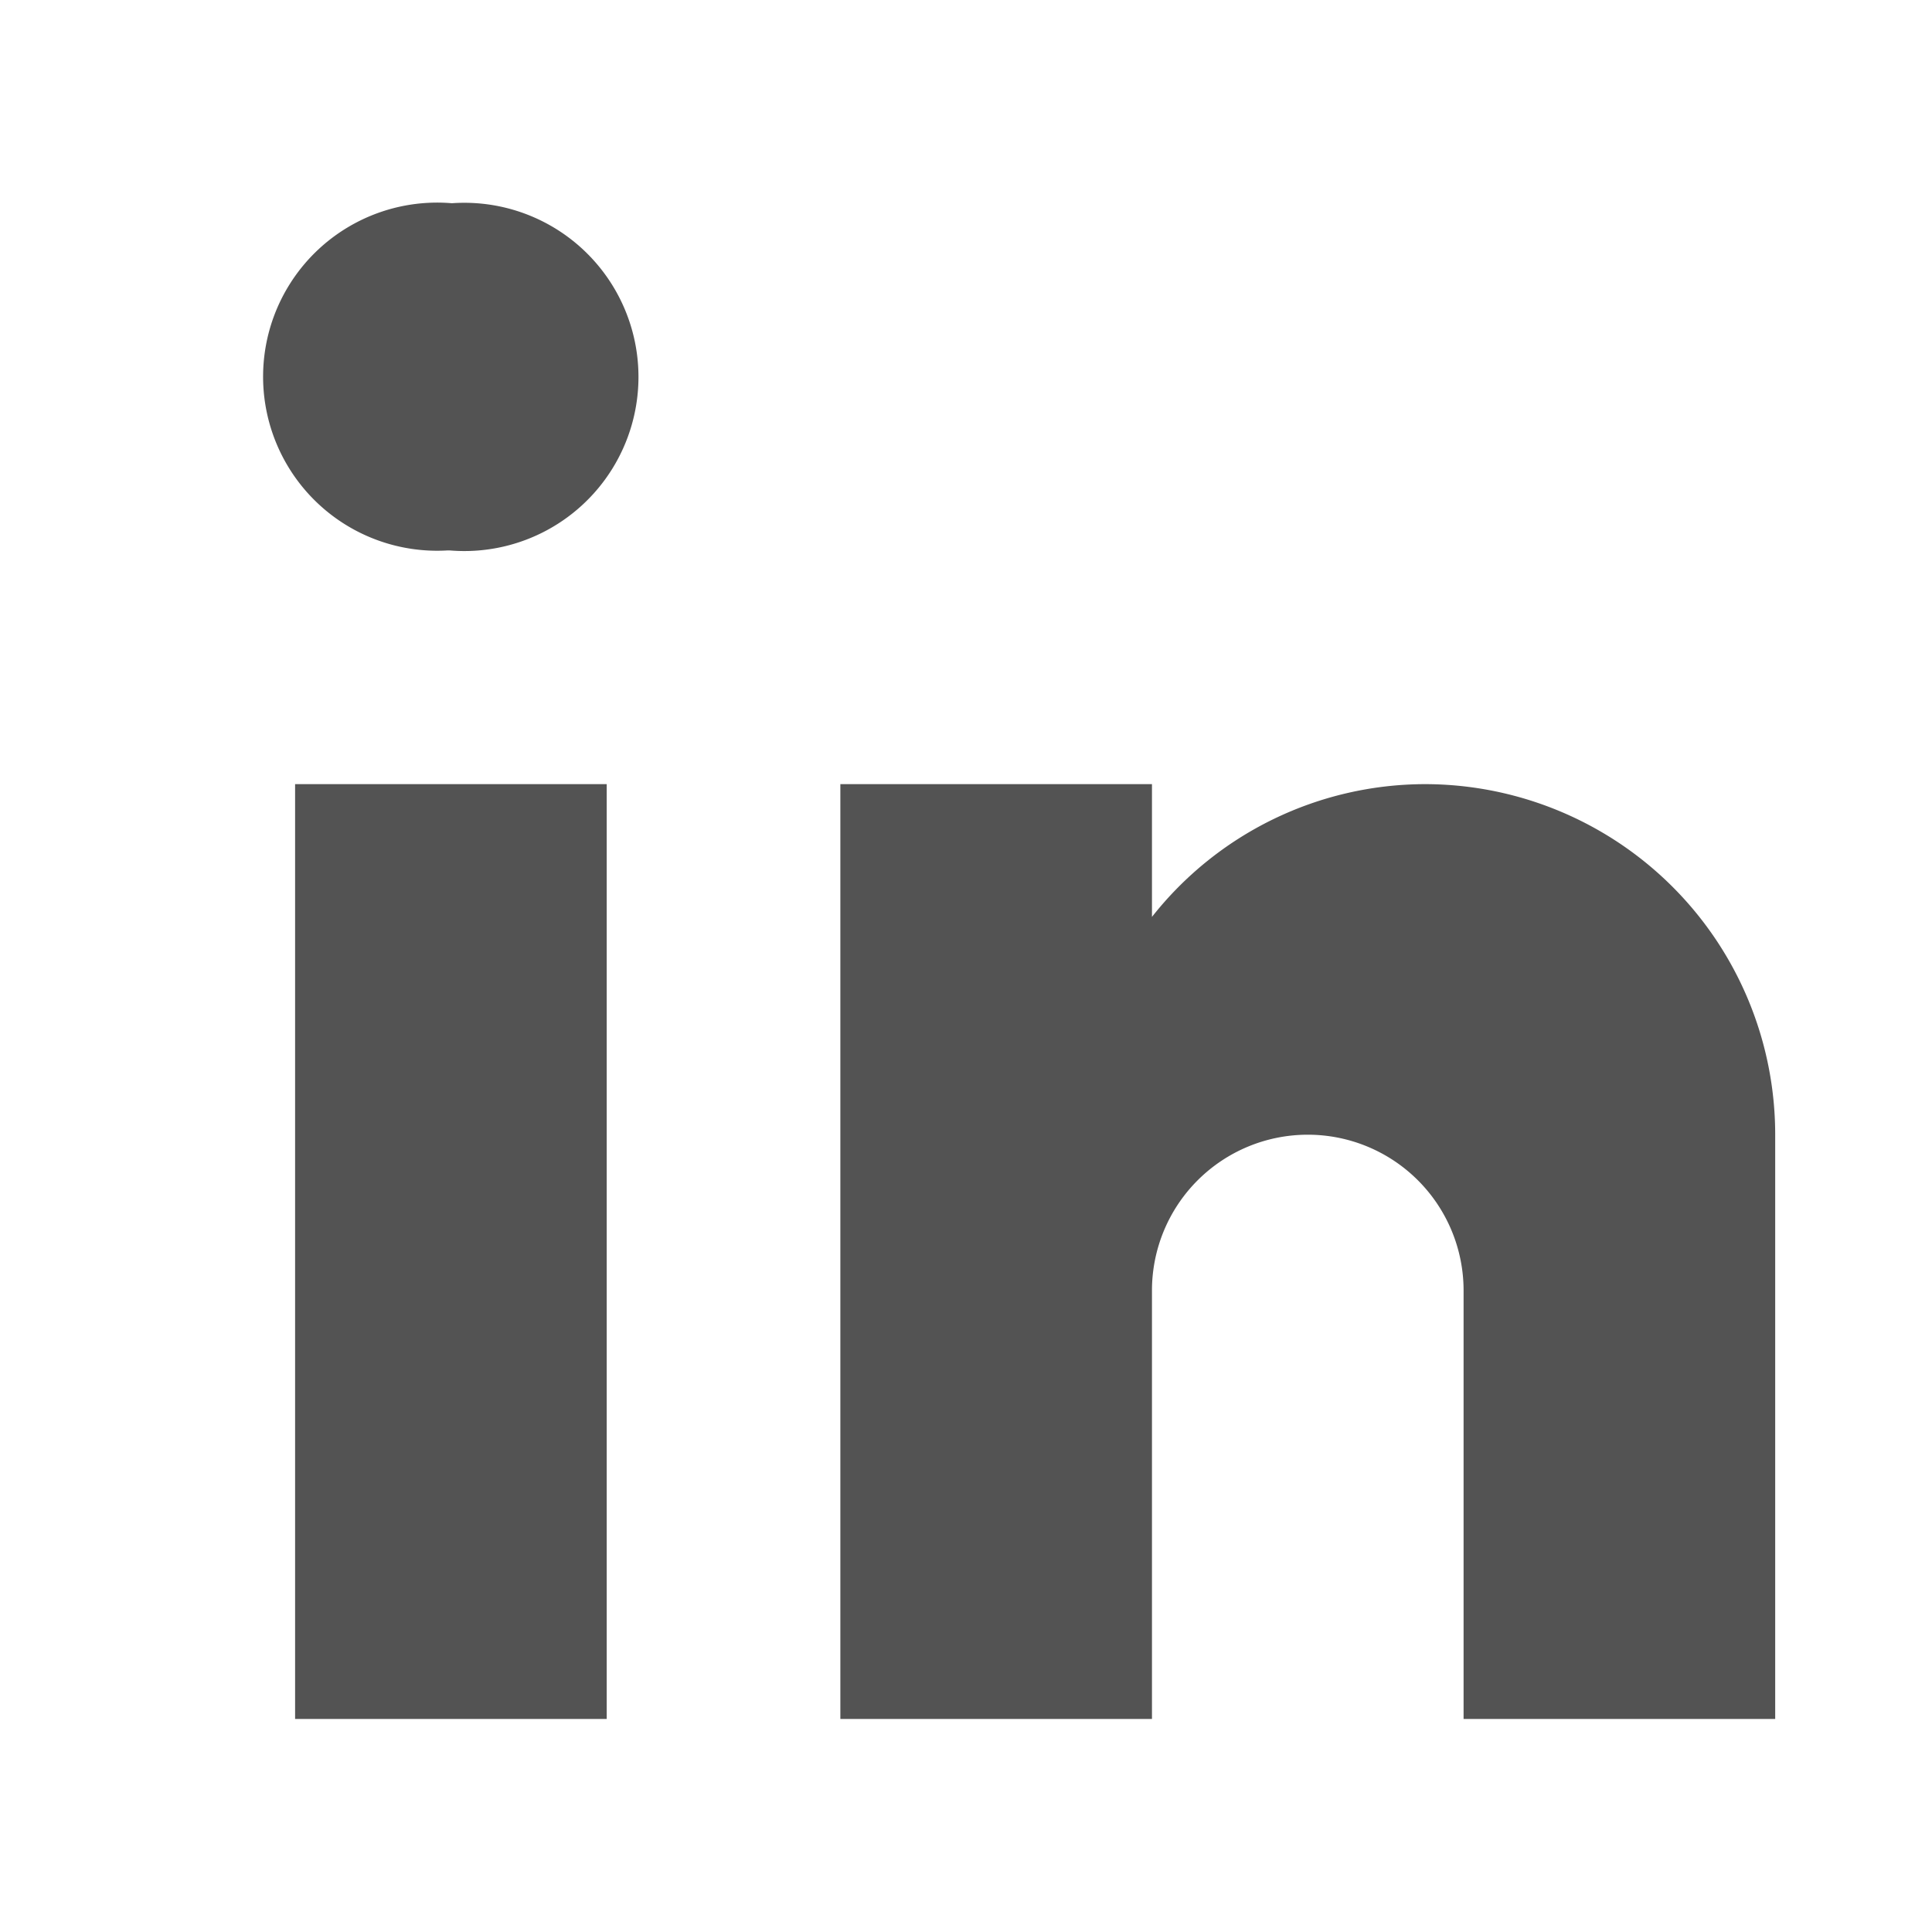
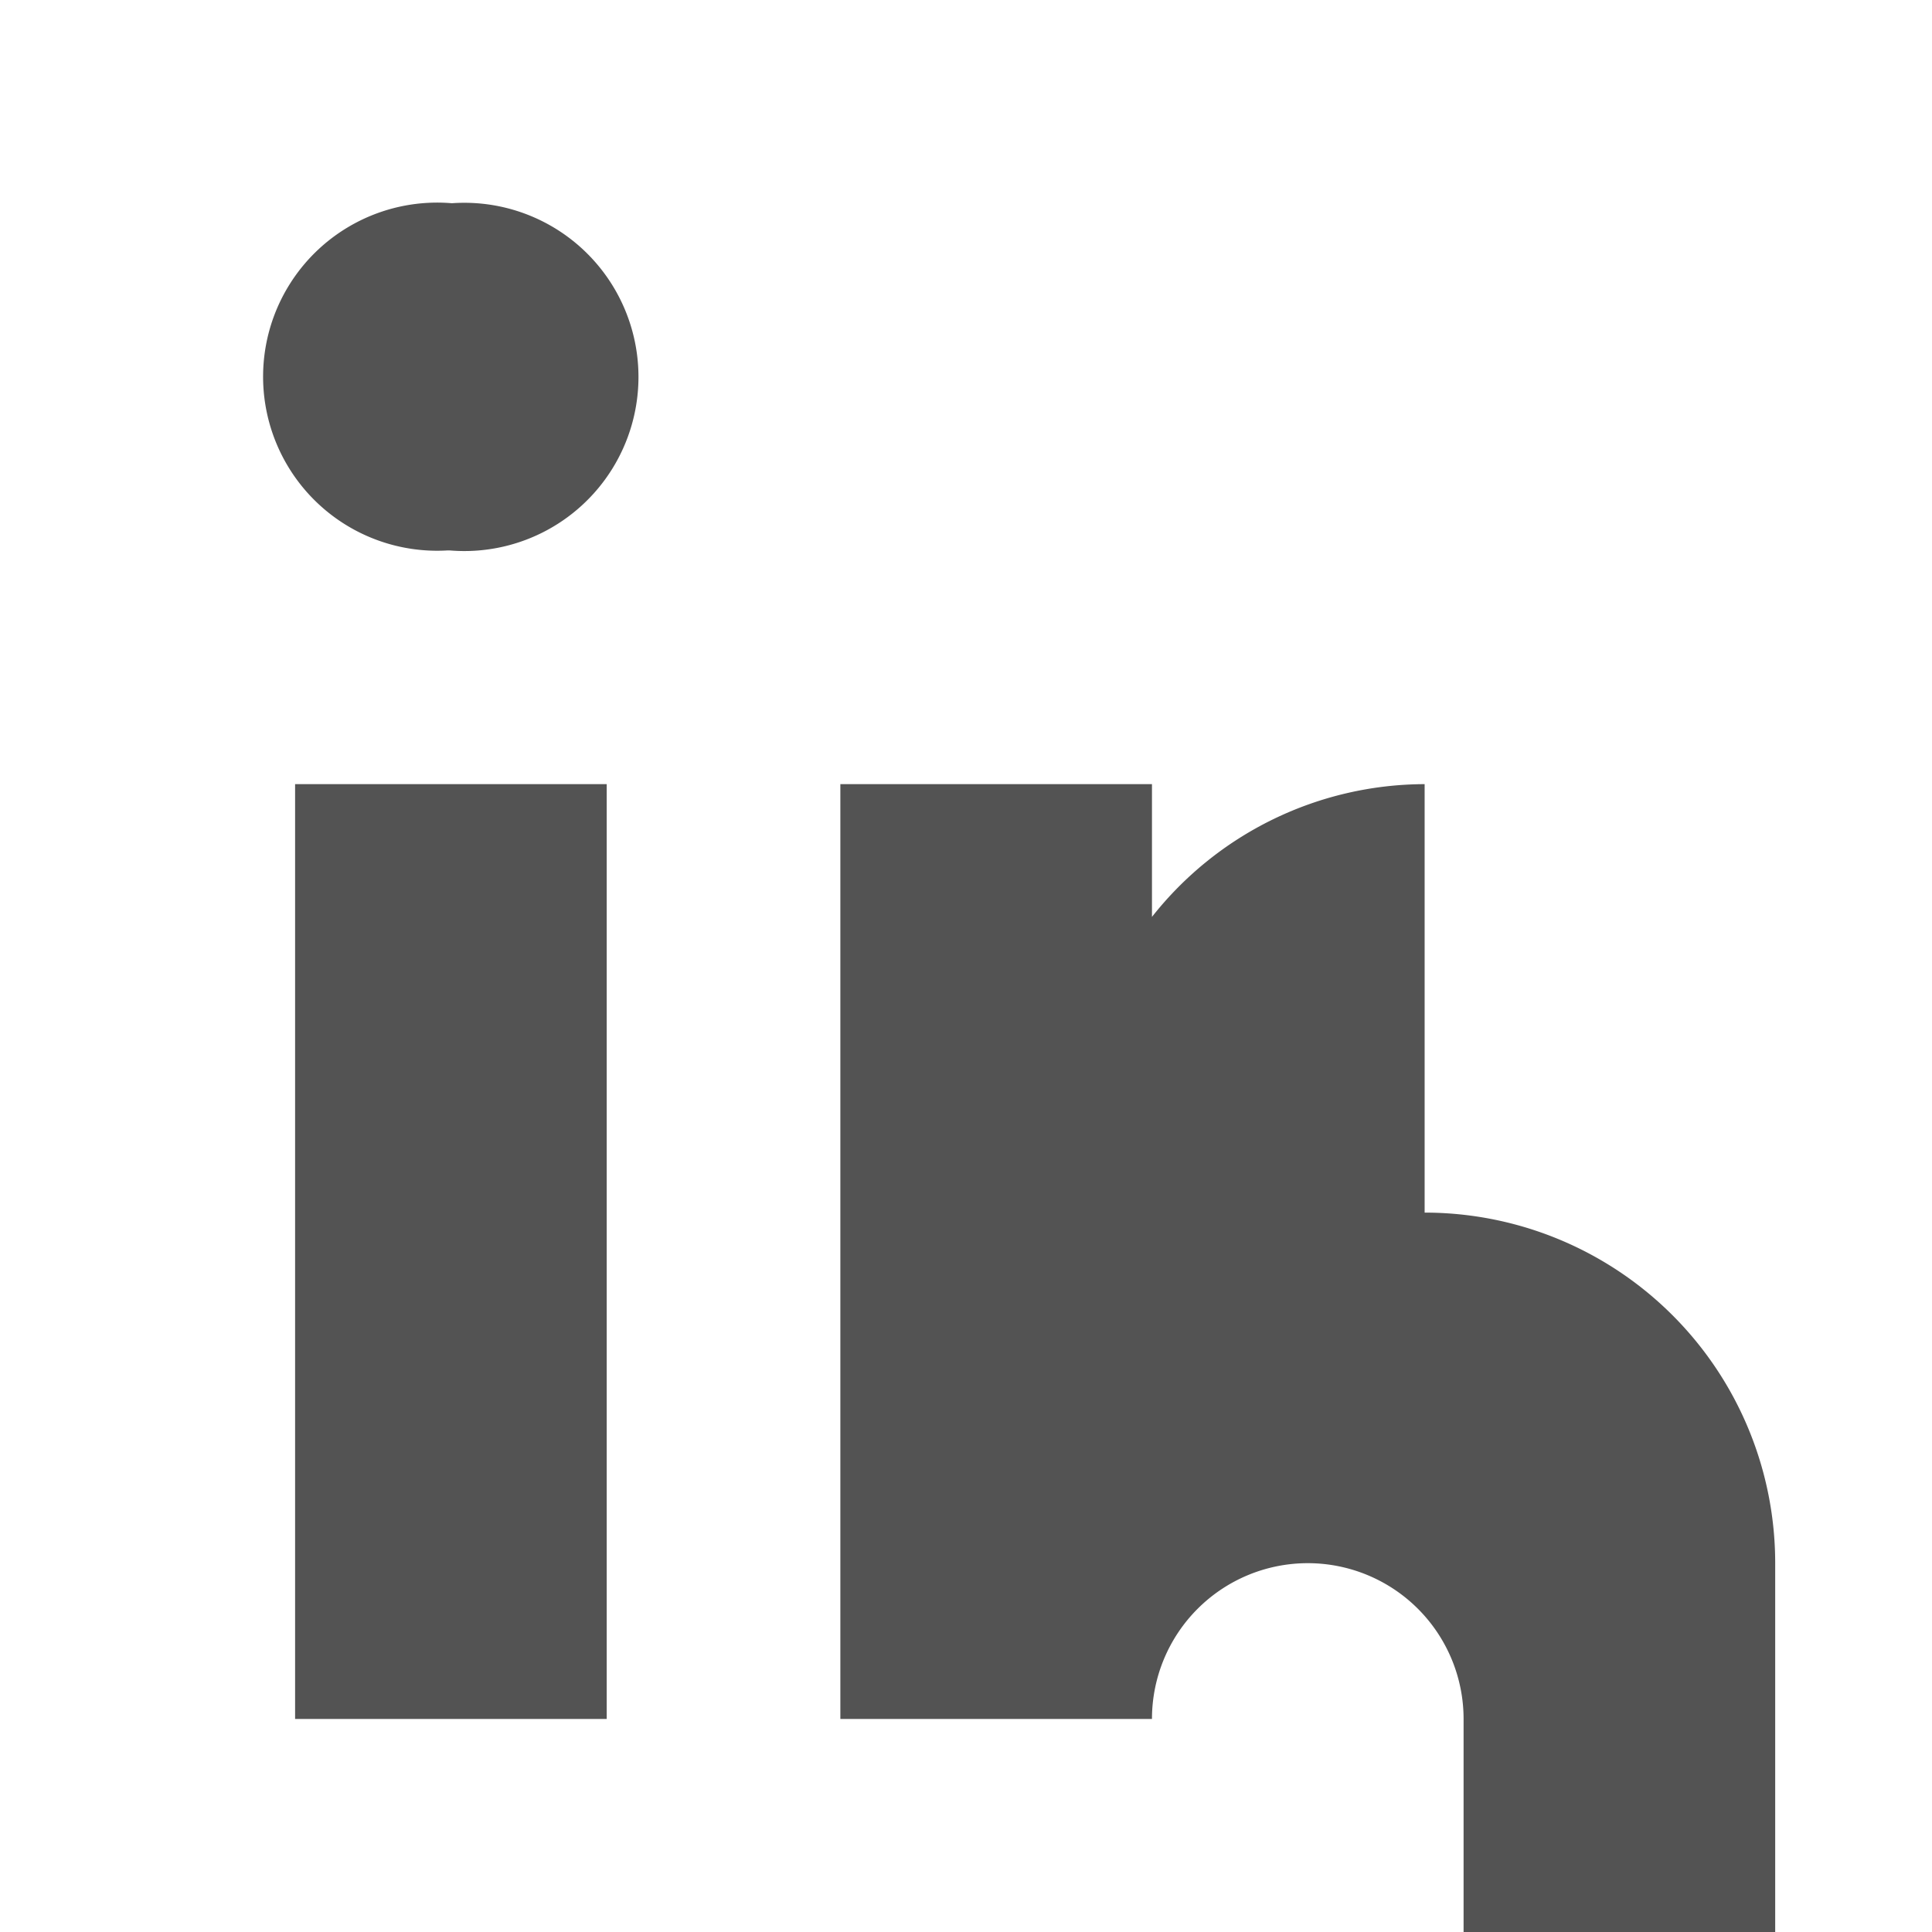
<svg xmlns="http://www.w3.org/2000/svg" width="31" height="31" fill="none">
-   <path fill="#535353" d="M7.216 8.832h-.035a2.793 2.793 0 1 1 .07-5.571 2.794 2.794 0 1 1-.035 5.571ZM9.735 12.582h-5v15h5v-15ZM22.859 12.582a5.59 5.59 0 0 0-4.375 2.13v-2.13h-5v15h5v-6.875a2.5 2.5 0 1 1 5 0v6.875h5v-9.375a5.624 5.624 0 0 0-5.625-5.625Z" />
+   <path fill="#535353" d="M7.216 8.832h-.035a2.793 2.793 0 1 1 .07-5.571 2.794 2.794 0 1 1-.035 5.571ZM9.735 12.582h-5v15h5v-15ZM22.859 12.582a5.59 5.59 0 0 0-4.375 2.13v-2.13h-5v15h5a2.5 2.5 0 1 1 5 0v6.875h5v-9.375a5.624 5.624 0 0 0-5.625-5.625Z" />
</svg>